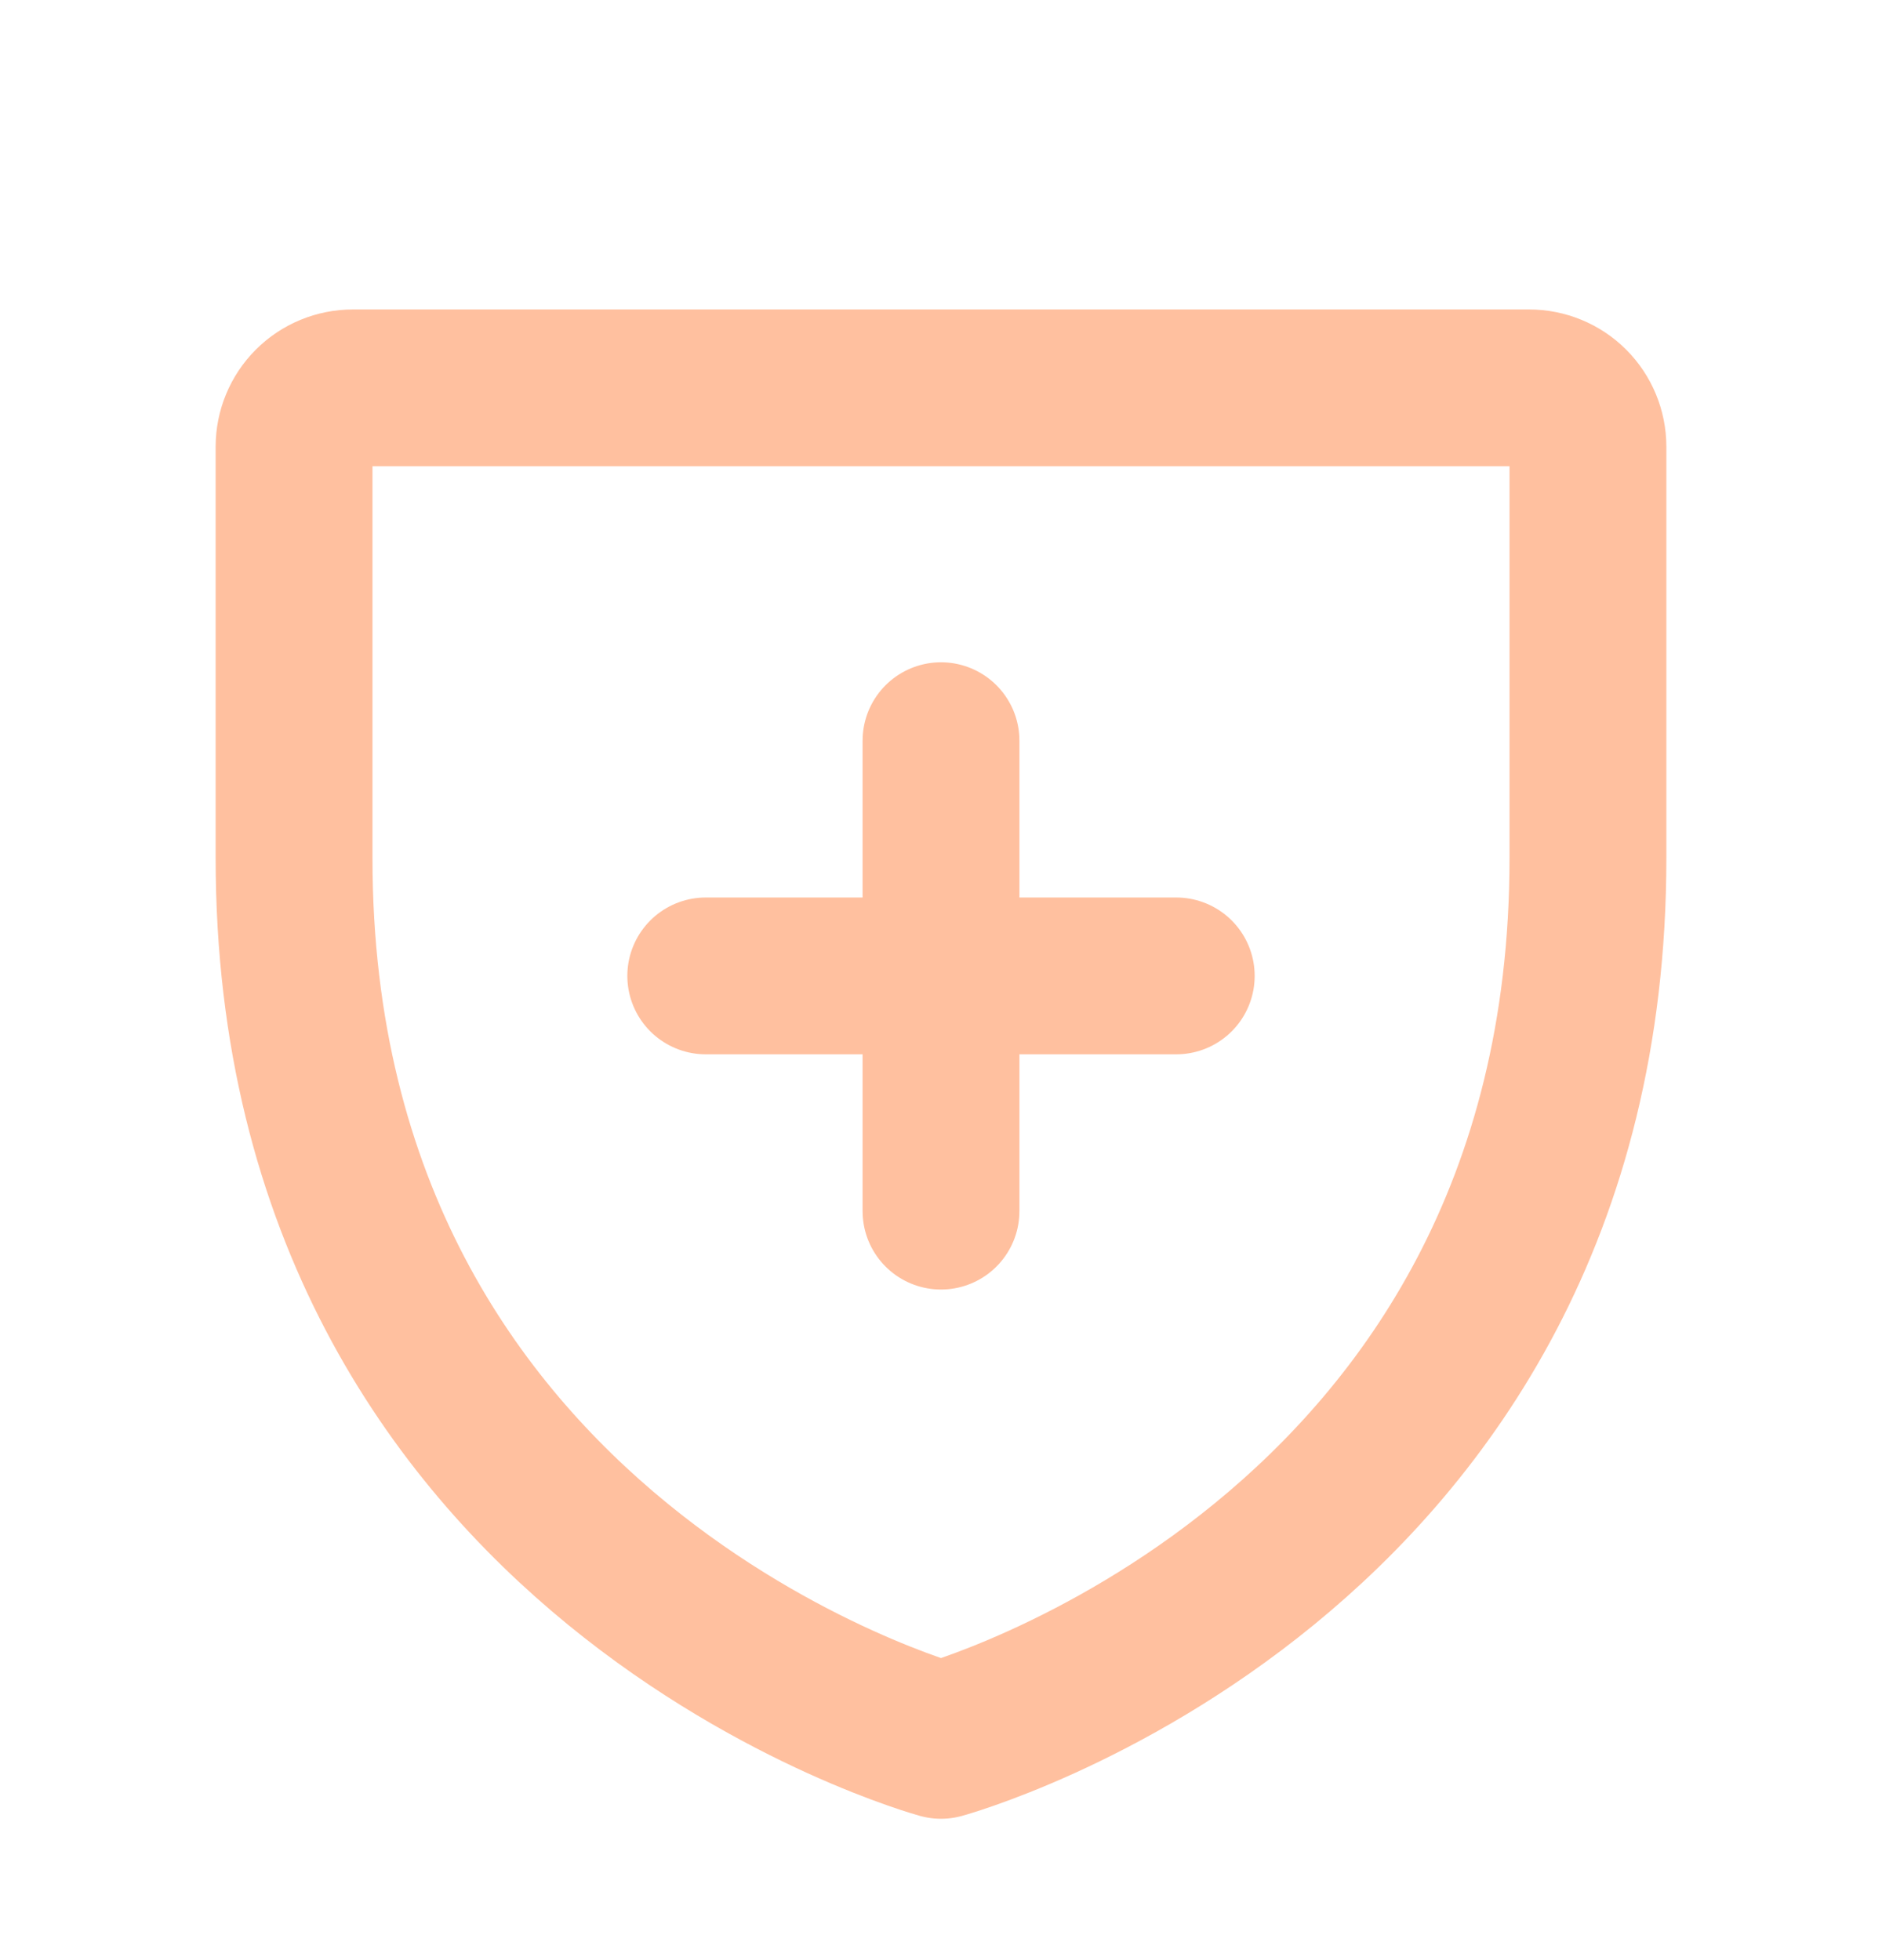
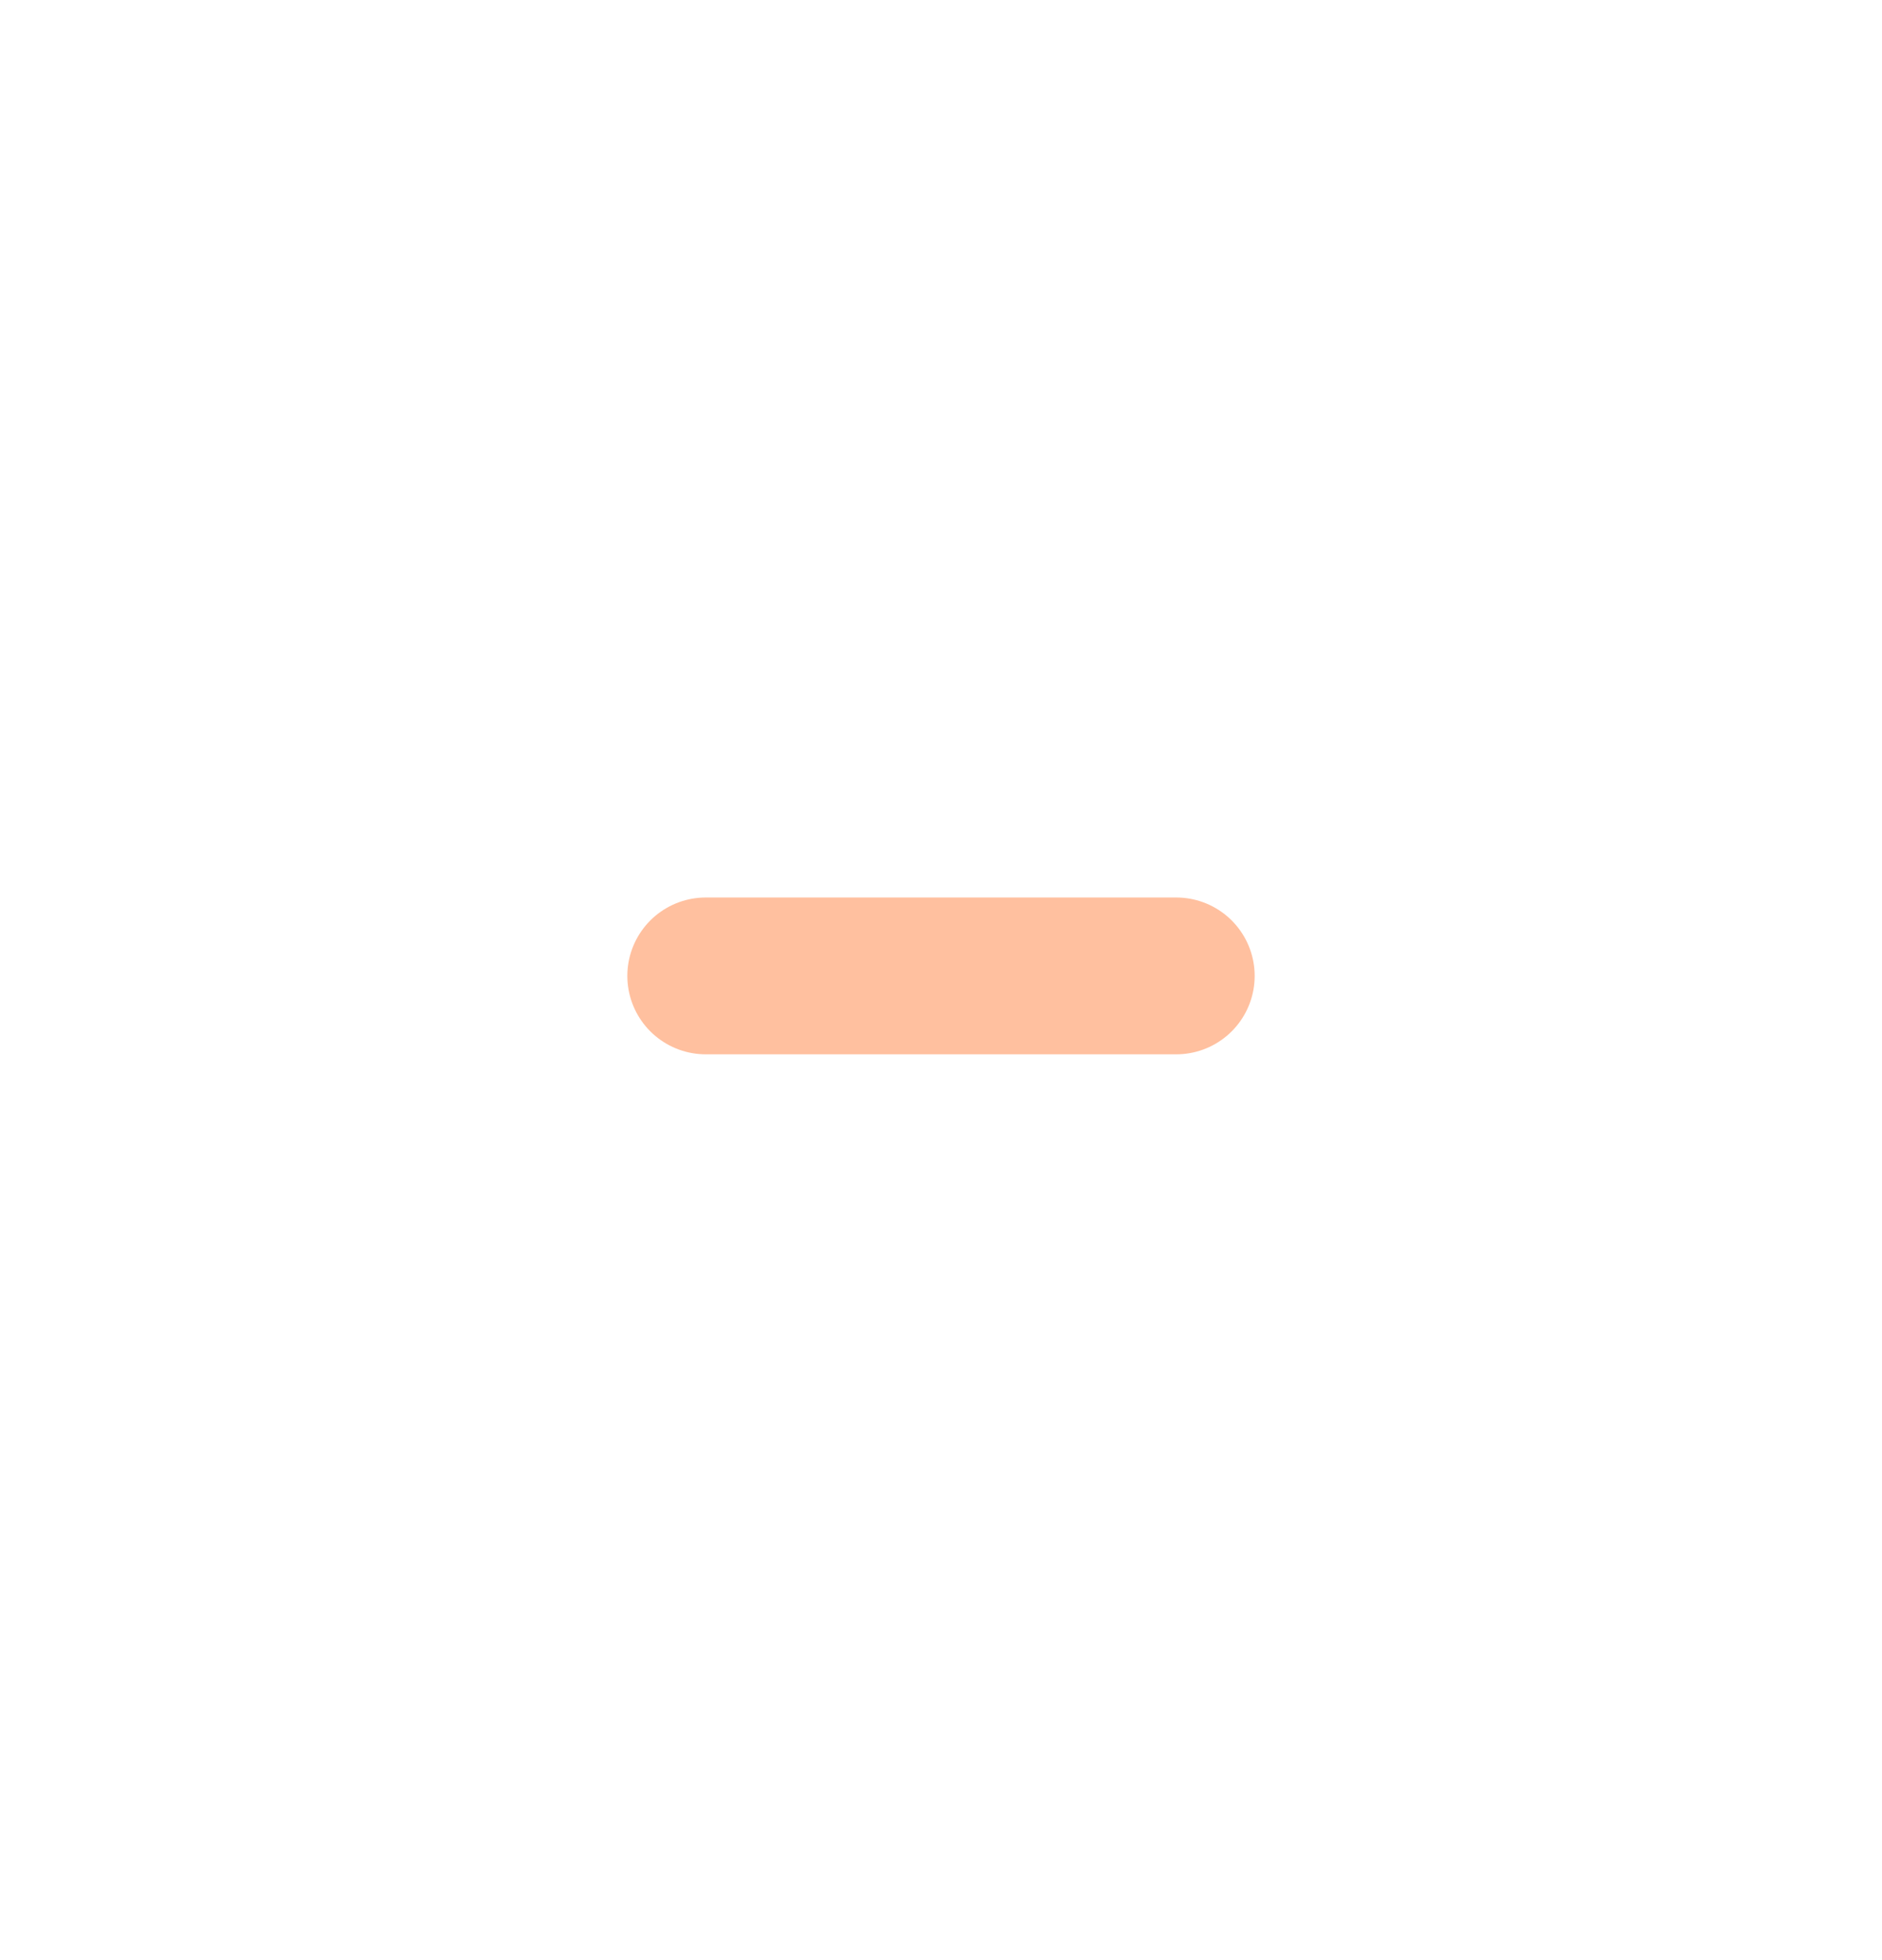
<svg xmlns="http://www.w3.org/2000/svg" width="24" height="25" viewBox="0 0 24 25" fill="none">
  <path d="M9 12.447H15" stroke="#FFC09F" stroke-width="2" stroke-linecap="round" stroke-linejoin="round" />
-   <path d="M12 9.447V15.447" stroke="#FFC09F" stroke-width="2" stroke-linecap="round" stroke-linejoin="round" />
-   <path d="M20.25 10.947V5.697C20.25 5.498 20.171 5.307 20.03 5.166C19.89 5.026 19.699 4.947 19.5 4.947H4.5C4.301 4.947 4.11 5.026 3.97 5.166C3.829 5.307 3.75 5.498 3.75 5.697V10.947C3.75 19.947 12 22.197 12 22.197C12 22.197 20.25 19.947 20.25 10.947Z" stroke="#FFC09F" stroke-width="2" stroke-linecap="round" stroke-linejoin="round" />
</svg>